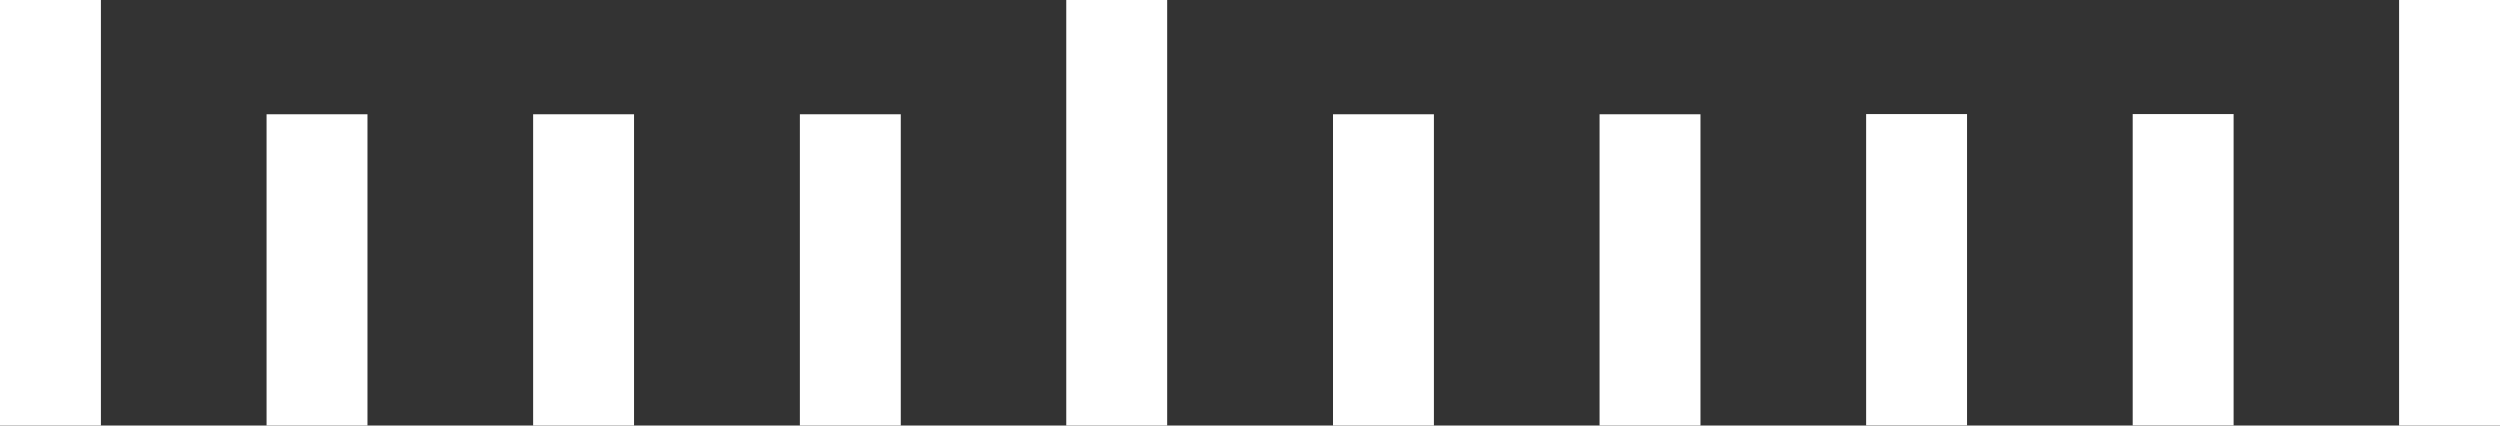
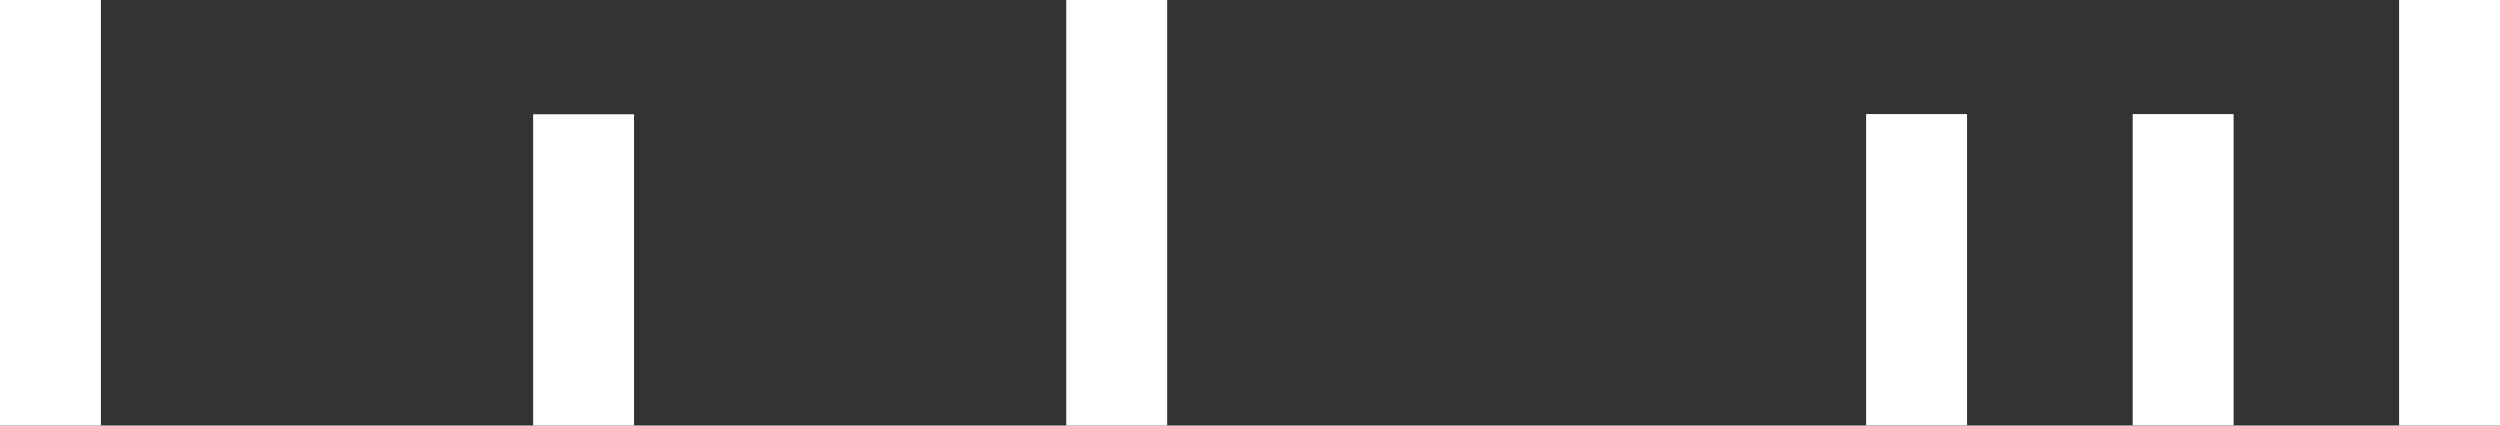
<svg xmlns="http://www.w3.org/2000/svg" id="Vrstva_1" data-name="Vrstva 1" viewBox="0 0 145.93 24.84">
  <rect x="0" y="0" width="145.93" height="24.84" fill="#333333" stroke="none" />
  <defs>
    <style>.cls-1{fill:#fff;}</style>
  </defs>
  <rect class="cls-1" x="17.17" y="18.47" width="24.84" height="5.89" transform="matrix(0, -1, 1, 0, -18.47, 42.01)" />
-   <rect class="cls-1" x="36.06" y="21.81" width="18.17" height="5.89" transform="matrix(0, -1, 1, 0, -6.25, 60.9)" />
  <rect class="cls-1" x="51.62" y="21.81" width="18.17" height="5.89" transform="matrix(0, -1, 1, 0, 9.31, 76.46)" />
-   <rect class="cls-1" x="67.18" y="21.81" width="18.17" height="5.89" transform="matrix(0, -1, 1, 0, 24.88, 92.02)" />
  <rect class="cls-1" x="79.41" y="18.47" width="24.84" height="5.89" transform="matrix(0, -1, 1, 0, 43.77, 104.25)" />
-   <rect class="cls-1" x="98.3" y="21.81" width="18.17" height="5.89" transform="matrix(0, -1, 1, 0, 56, 123.14)" />
-   <rect class="cls-1" x="113.86" y="21.81" width="18.17" height="5.89" transform="matrix(0, -1, 1, 0, 71.56, 138.7)" />
  <rect class="cls-1" x="129.43" y="21.81" width="18.17" height="5.89" transform="matrix(0, -1, 1, 0, 87.12, 154.26)" />
  <rect class="cls-1" x="144.99" y="21.81" width="18.17" height="5.89" transform="matrix(0, -1, 1, 0, 102.68, 169.82)" />
  <rect class="cls-1" x="157.21" y="18.47" width="24.84" height="5.89" transform="matrix(0, -1, 1, 0, 121.57, 182.05)" />
</svg>